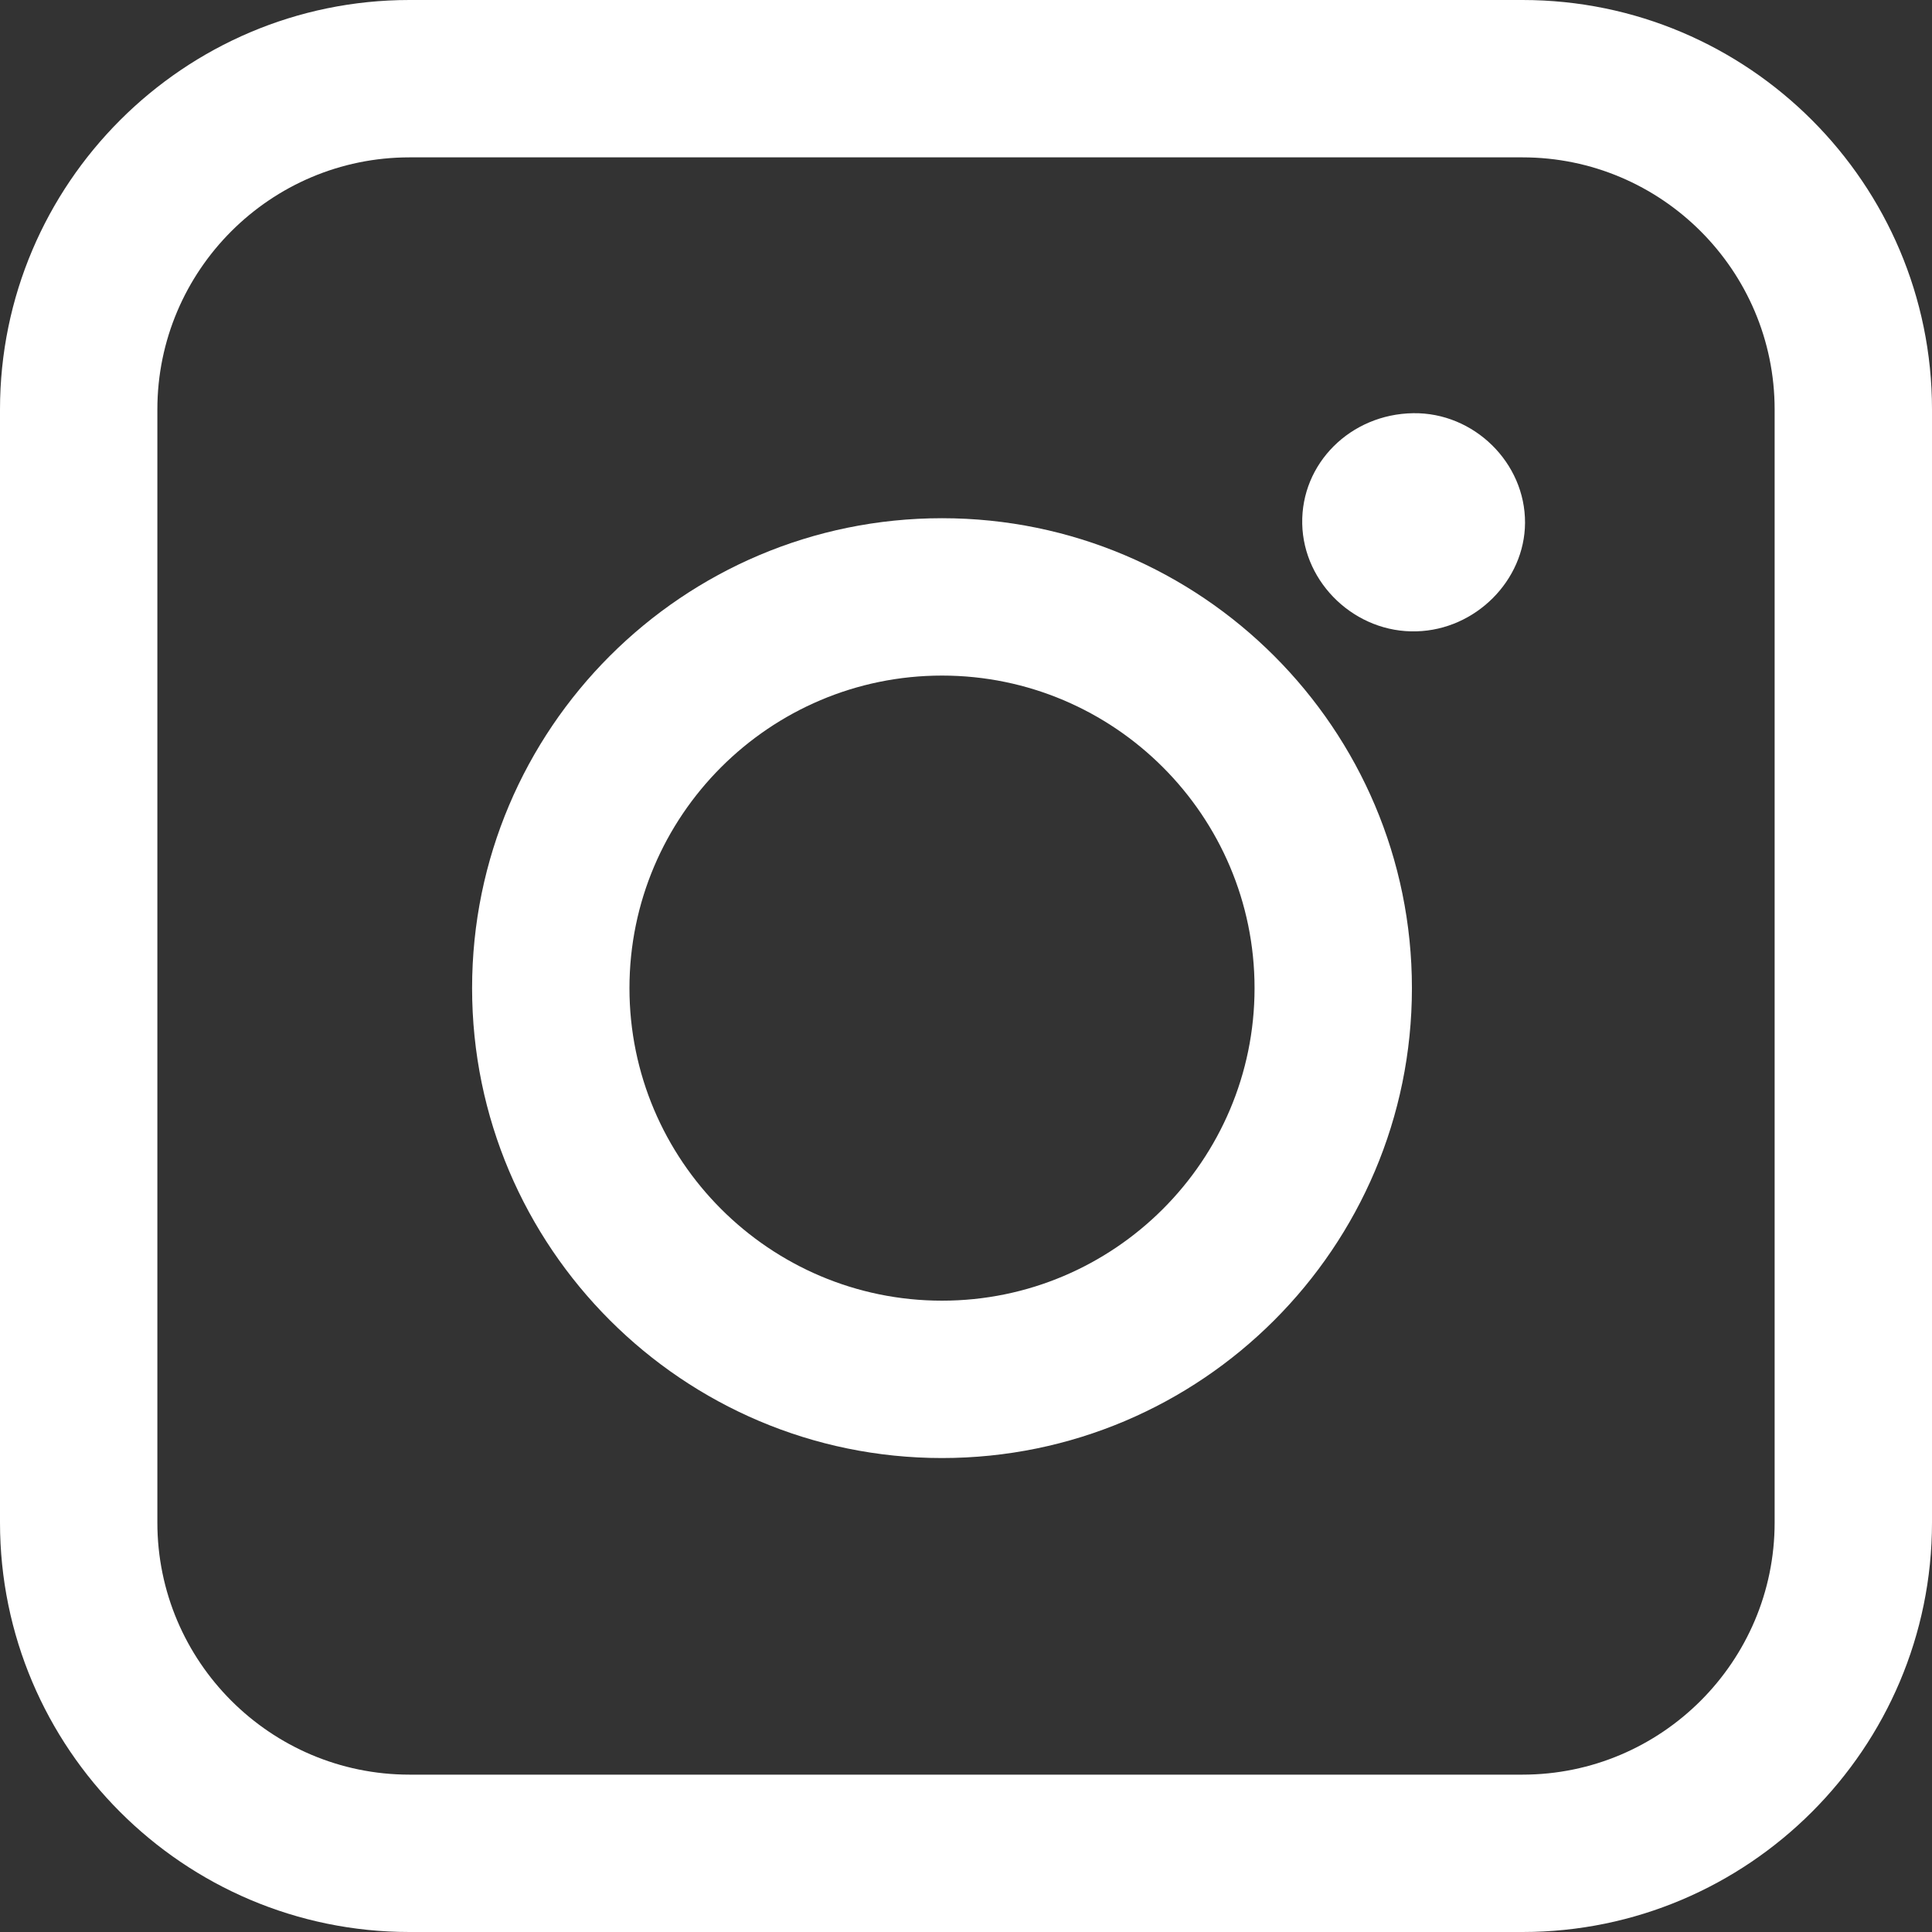
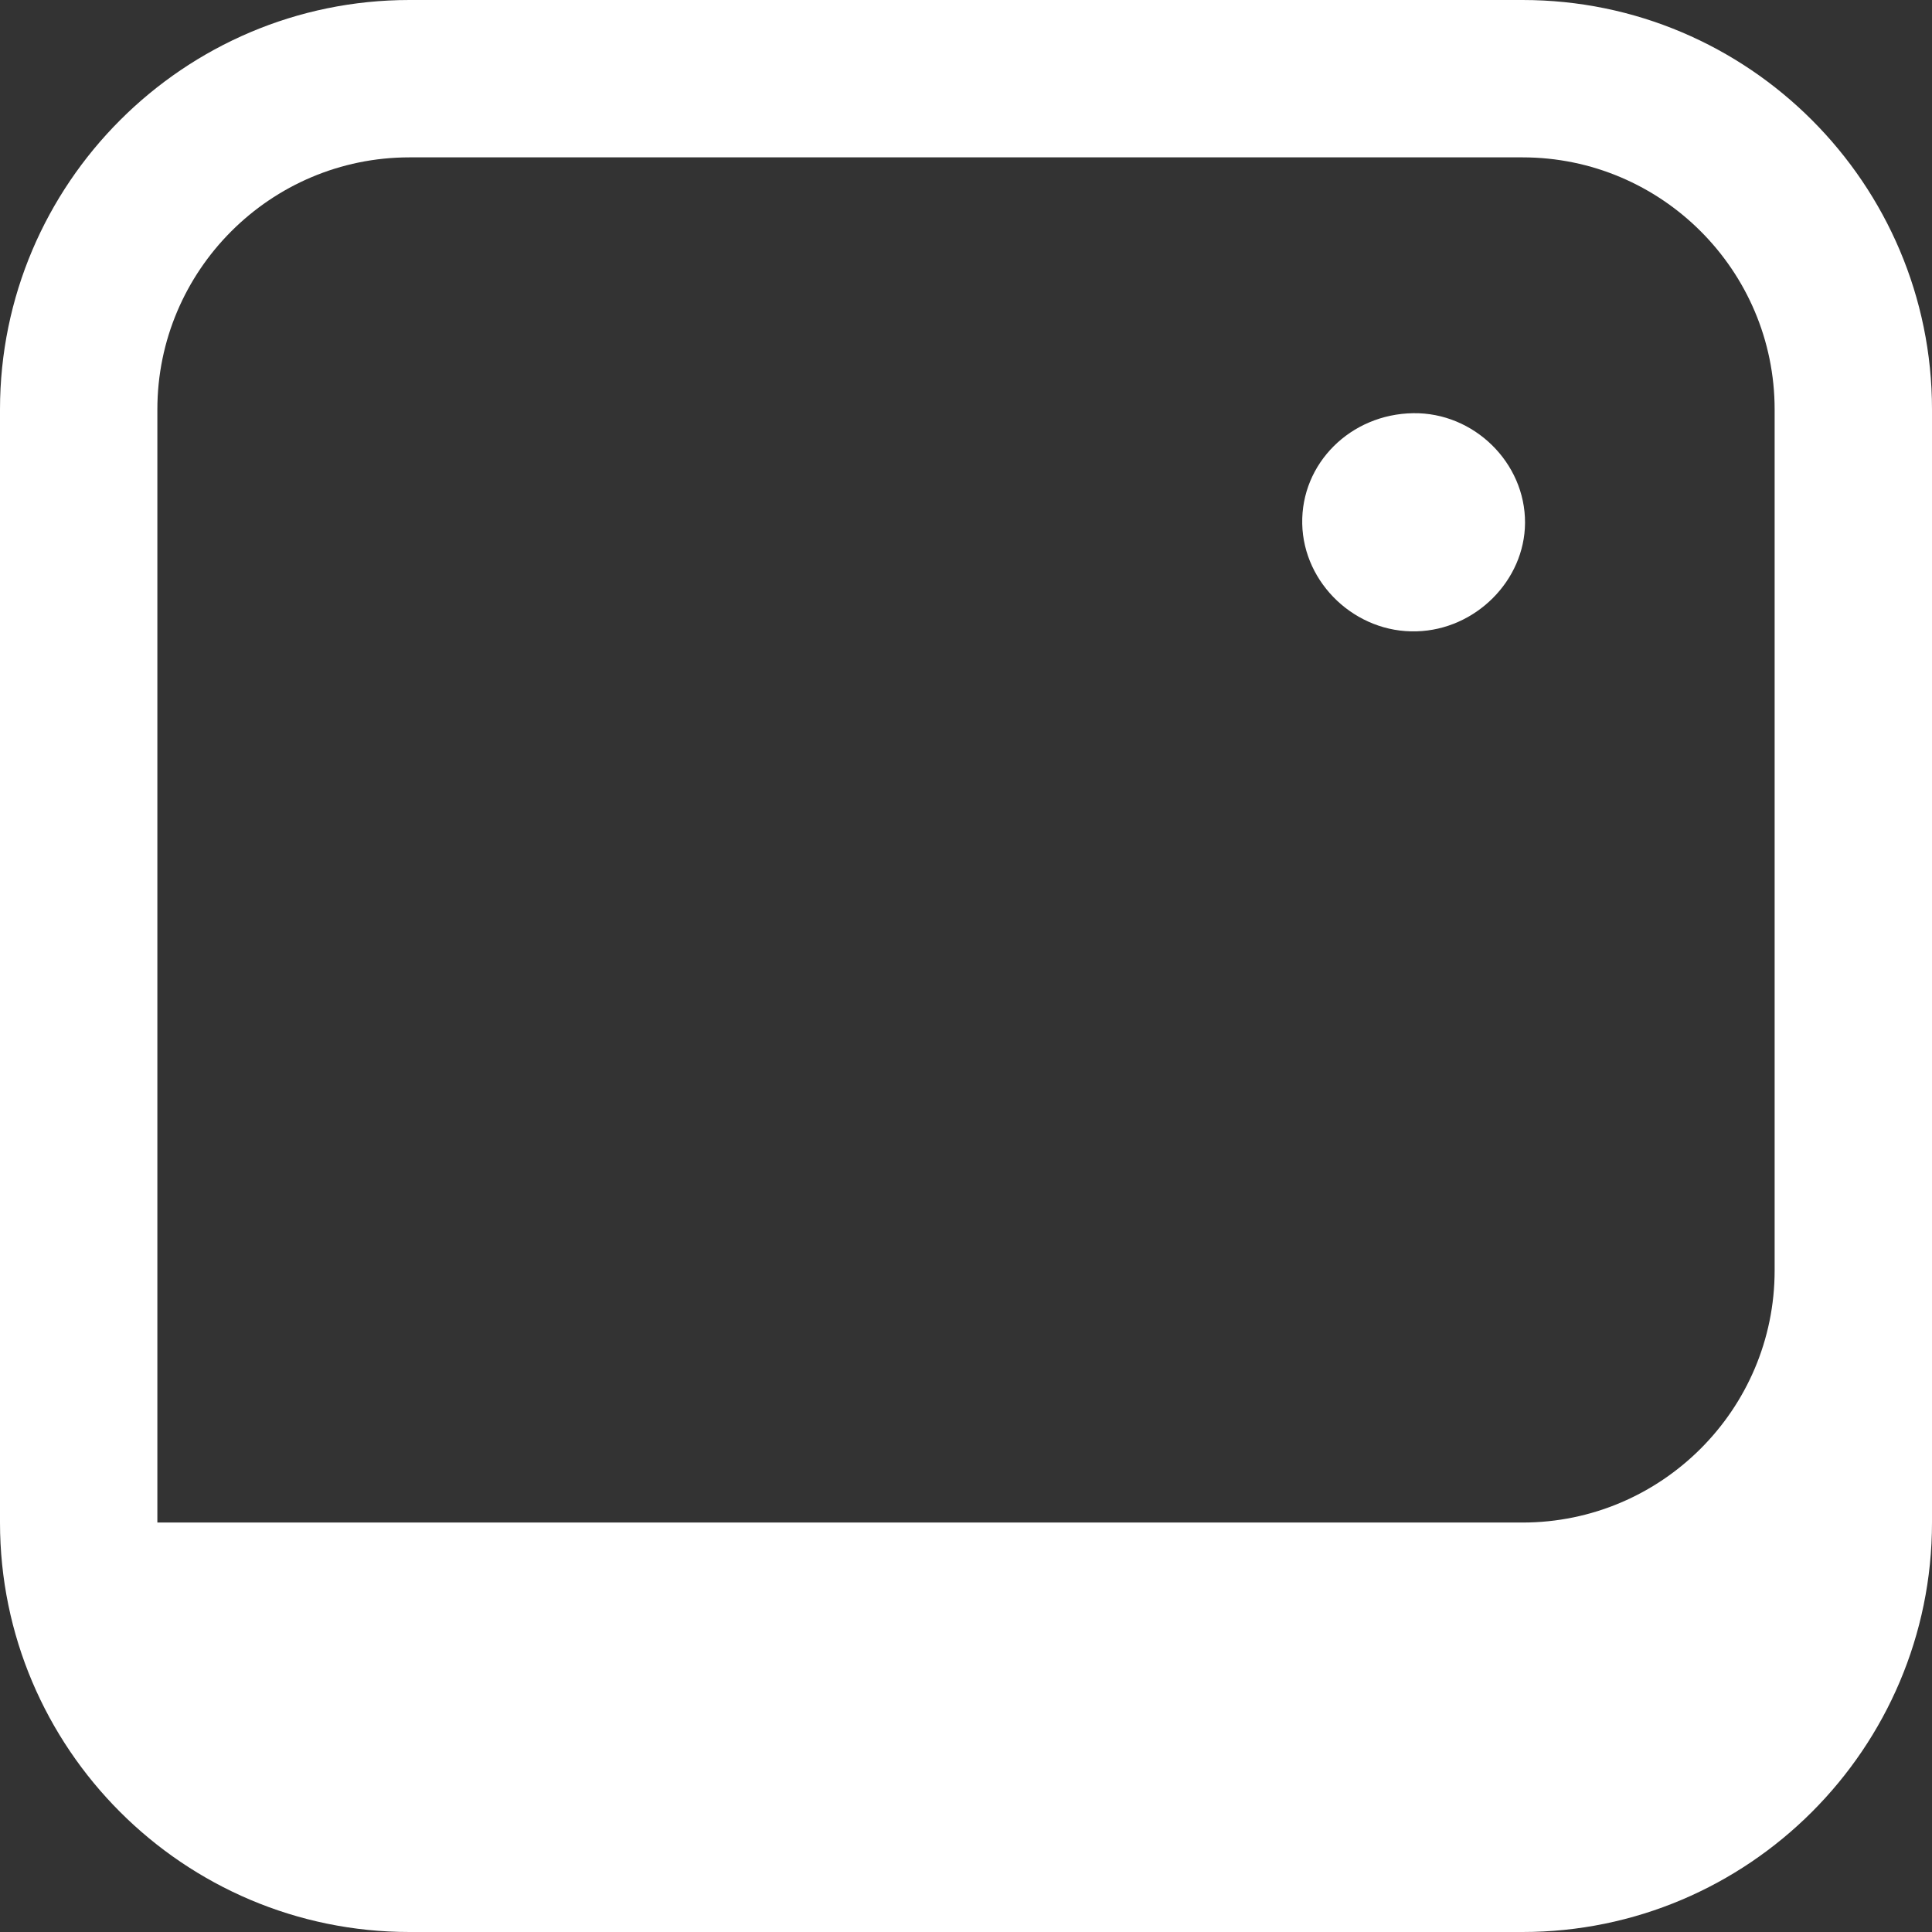
<svg xmlns="http://www.w3.org/2000/svg" viewBox="0 0 62 62">
  <rect x="0" y="0" width="62" height="62" fill="#333333" stroke="none" />
  <g id="a" />
  <g id="b">
    <g id="c">
      <g>
        <path d="M45.35,13.26c1.95-.03,3.6,1.59,3.59,3.52-.01,1.85-1.59,3.43-3.48,3.48-1.95,.06-3.63-1.53-3.67-3.45-.04-1.94,1.55-3.52,3.56-3.55Z" style="fill:#fff;" />
-         <path d="M48.86,62H13.14c-7.25,0-13.14-5.9-13.14-13.14V13.14C0,5.9,5.9,0,13.14,0H48.86c7.25,0,13.14,5.9,13.14,13.14V48.86c0,7.25-5.9,13.14-13.14,13.14ZM13.14,5.05c-4.46,0-8.09,3.63-8.09,8.09V48.86c0,4.46,3.63,8.09,8.09,8.09H48.86c4.46,0,8.09-3.63,8.09-8.09V13.14c0-4.46-3.63-8.09-8.09-8.09H13.14Z" style="fill:#fff;" />
-         <path d="M30.23,46.79c-8.31,0-15.08-6.76-15.08-15.08s6.76-15.08,15.08-15.08,15.08,6.76,15.08,15.08-6.76,15.08-15.08,15.08Zm0-25.11c-5.53,0-10.03,4.5-10.03,10.03s4.5,10.03,10.03,10.03,10.03-4.5,10.03-10.03-4.5-10.03-10.03-10.03Z" style="fill:#fff;" />
+         <path d="M48.86,62H13.14c-7.25,0-13.14-5.9-13.14-13.14V13.14C0,5.9,5.9,0,13.14,0H48.86c7.25,0,13.14,5.9,13.14,13.14V48.86c0,7.25-5.9,13.14-13.14,13.14ZM13.14,5.05c-4.46,0-8.09,3.63-8.09,8.09V48.86H48.86c4.46,0,8.09-3.63,8.09-8.09V13.14c0-4.46-3.63-8.09-8.09-8.09H13.14Z" style="fill:#fff;" />
      </g>
    </g>
  </g>
</svg>